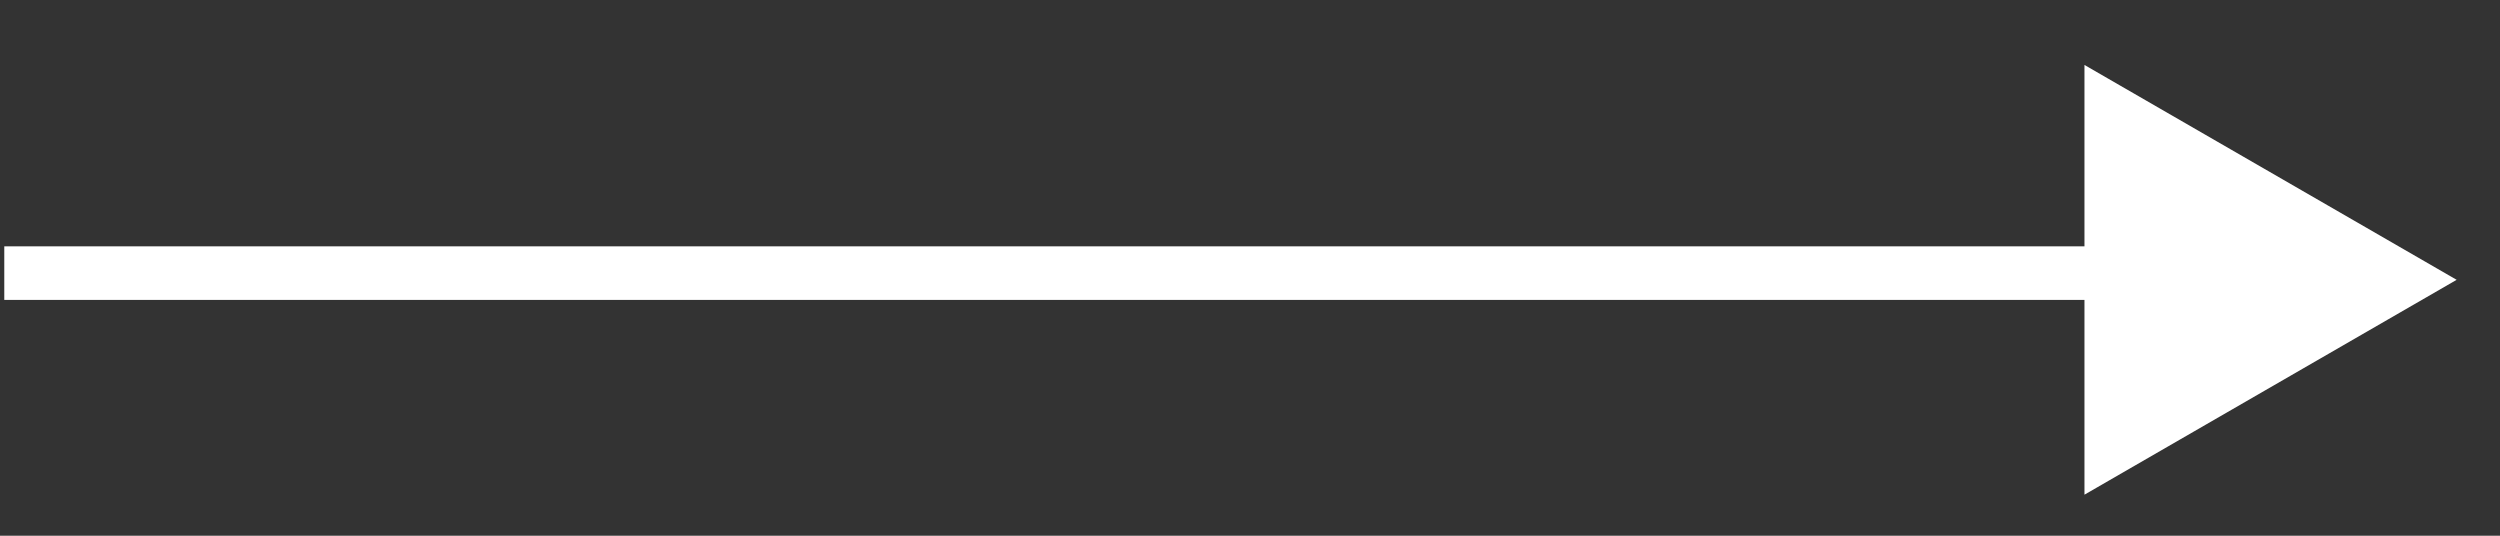
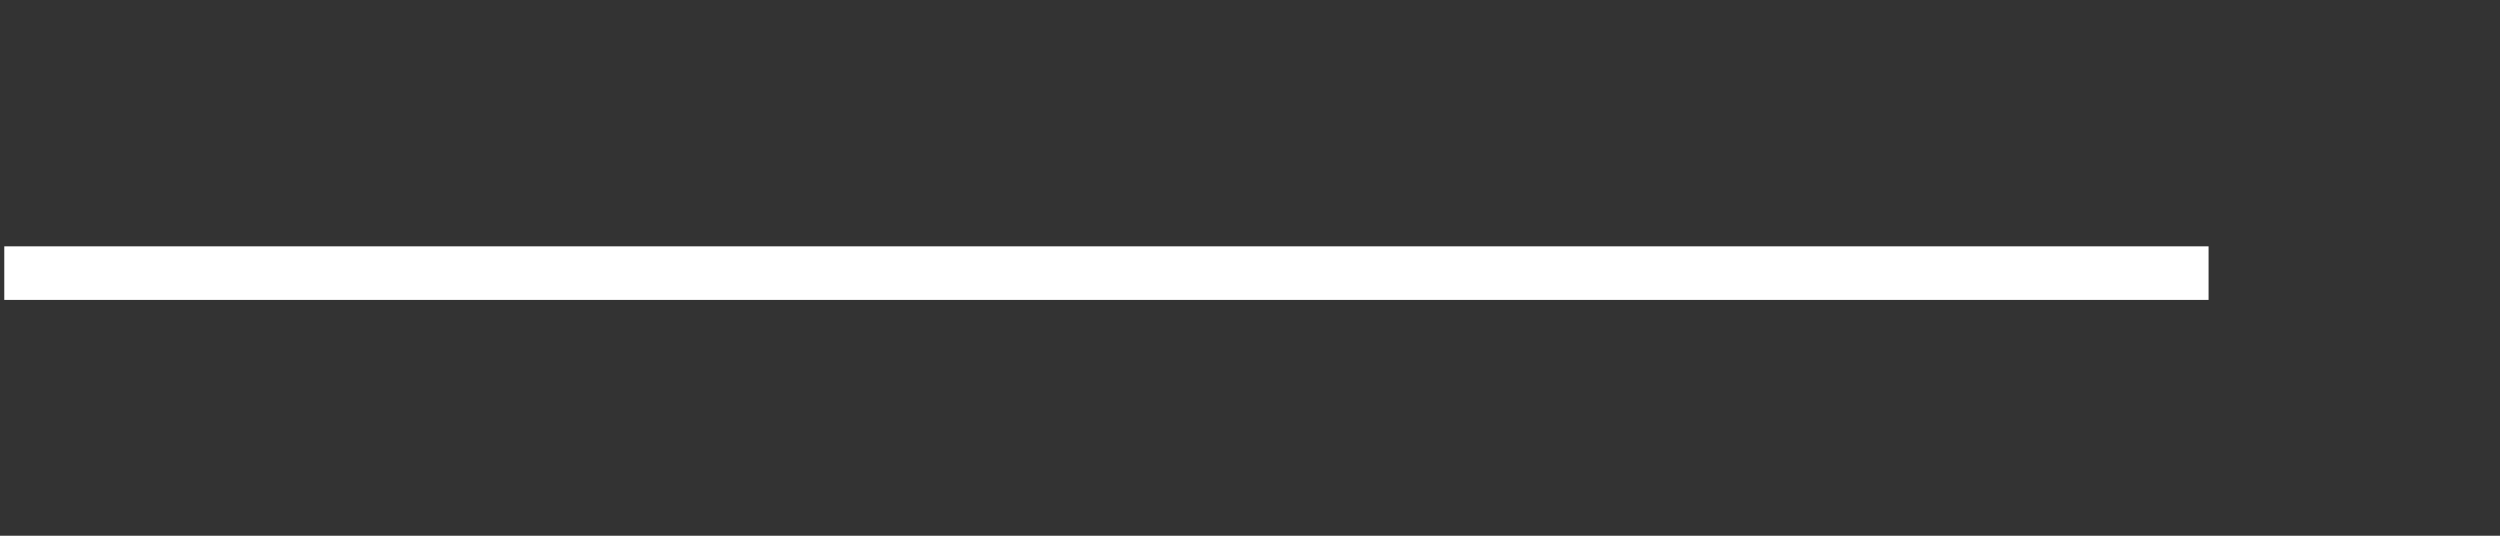
<svg xmlns="http://www.w3.org/2000/svg" width="56" height="12" viewBox="0 0 56 12" fill="none">
  <rect x="0" y="0" width="56" height="12" fill="#333333" stroke="none" />
  <line x1="0.096" y1="6.118" x2="49.472" y2="6.118" stroke="white" stroke-width="1.2" />
-   <path d="M55.029 6.268L46.692 11.081L46.692 1.455L55.029 6.268Z" fill="white" />
</svg>